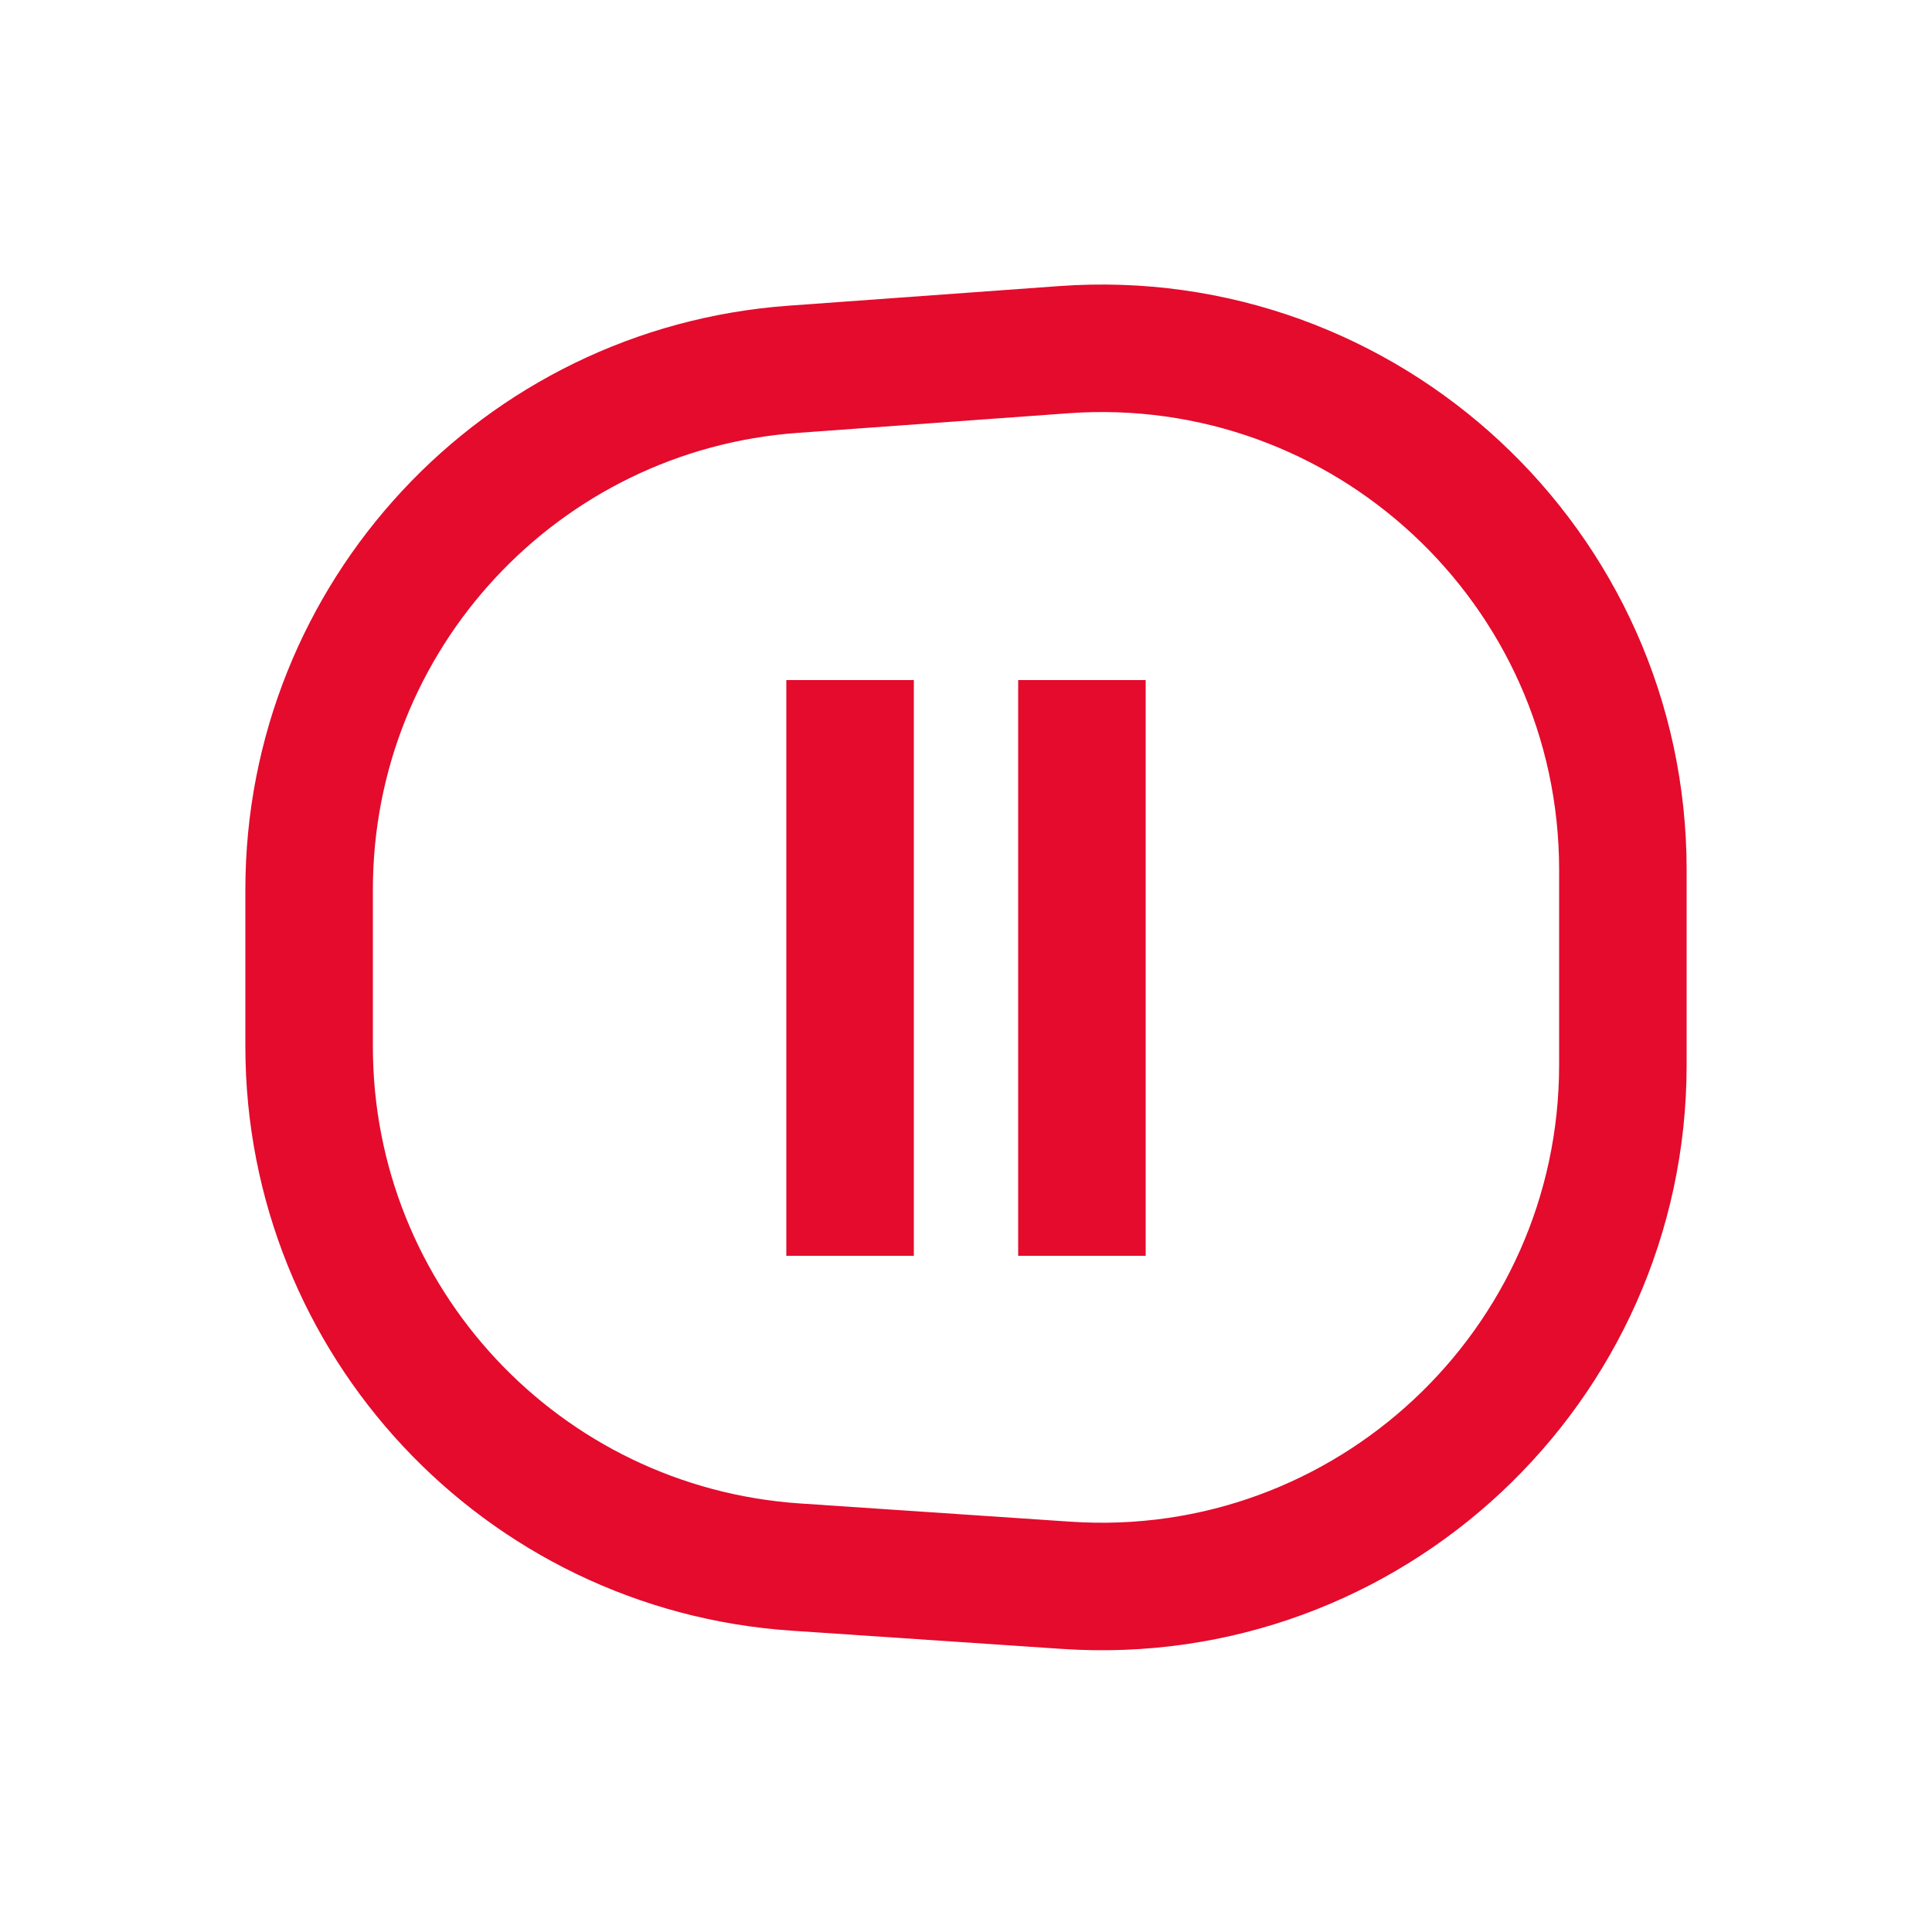
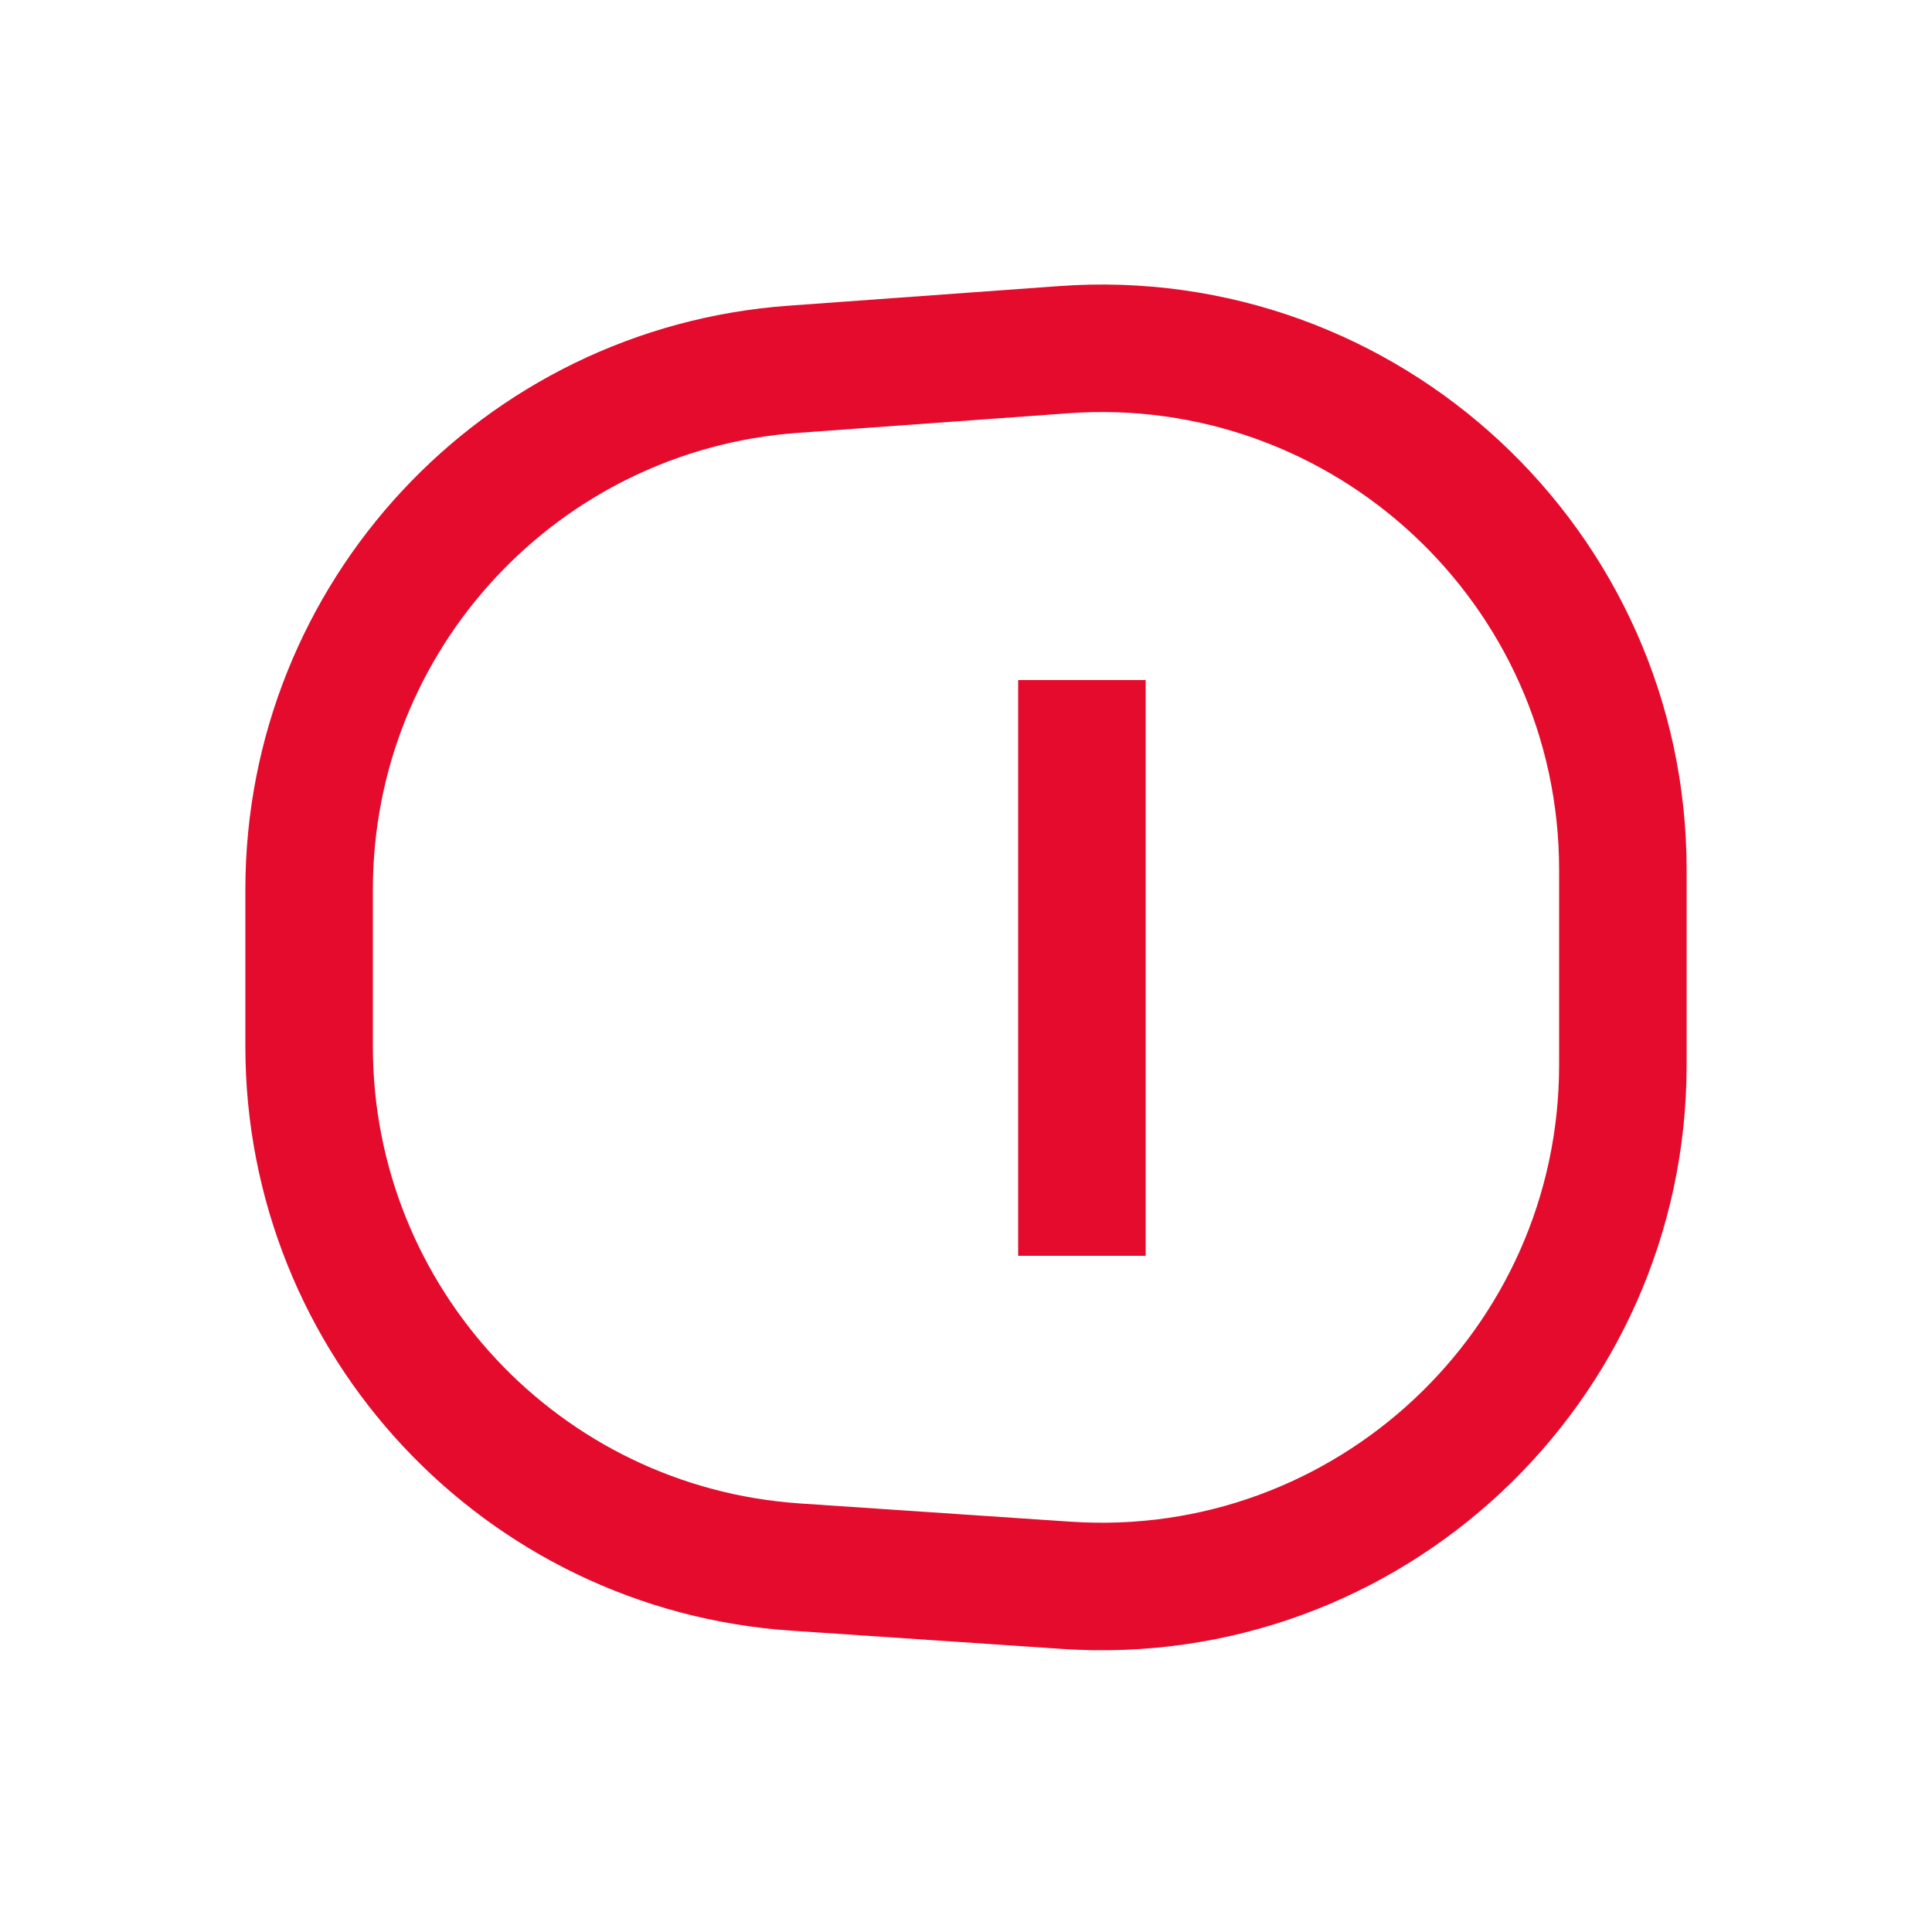
<svg xmlns="http://www.w3.org/2000/svg" width="48" height="48" viewBox="0 0 48 48" fill="none">
  <path d="M7.68 22.101C7.68 15.307 12.927 9.666 19.703 9.175L26.423 8.688C33.93 8.143 40.32 14.087 40.32 21.614V26.456C40.32 33.957 33.971 39.892 26.487 39.386L19.767 38.933C12.964 38.473 7.68 32.821 7.68 26.002V22.101Z" stroke="#E40B2D" stroke-width="3.168" stroke-miterlimit="10" />
-   <path d="M21.12 16.896V31.2" stroke="#E40B2D" stroke-width="3.168" stroke-miterlimit="10" />
  <path d="M26.88 16.896V31.2" stroke="#E40B2D" stroke-width="3.168" stroke-miterlimit="10" />
</svg>